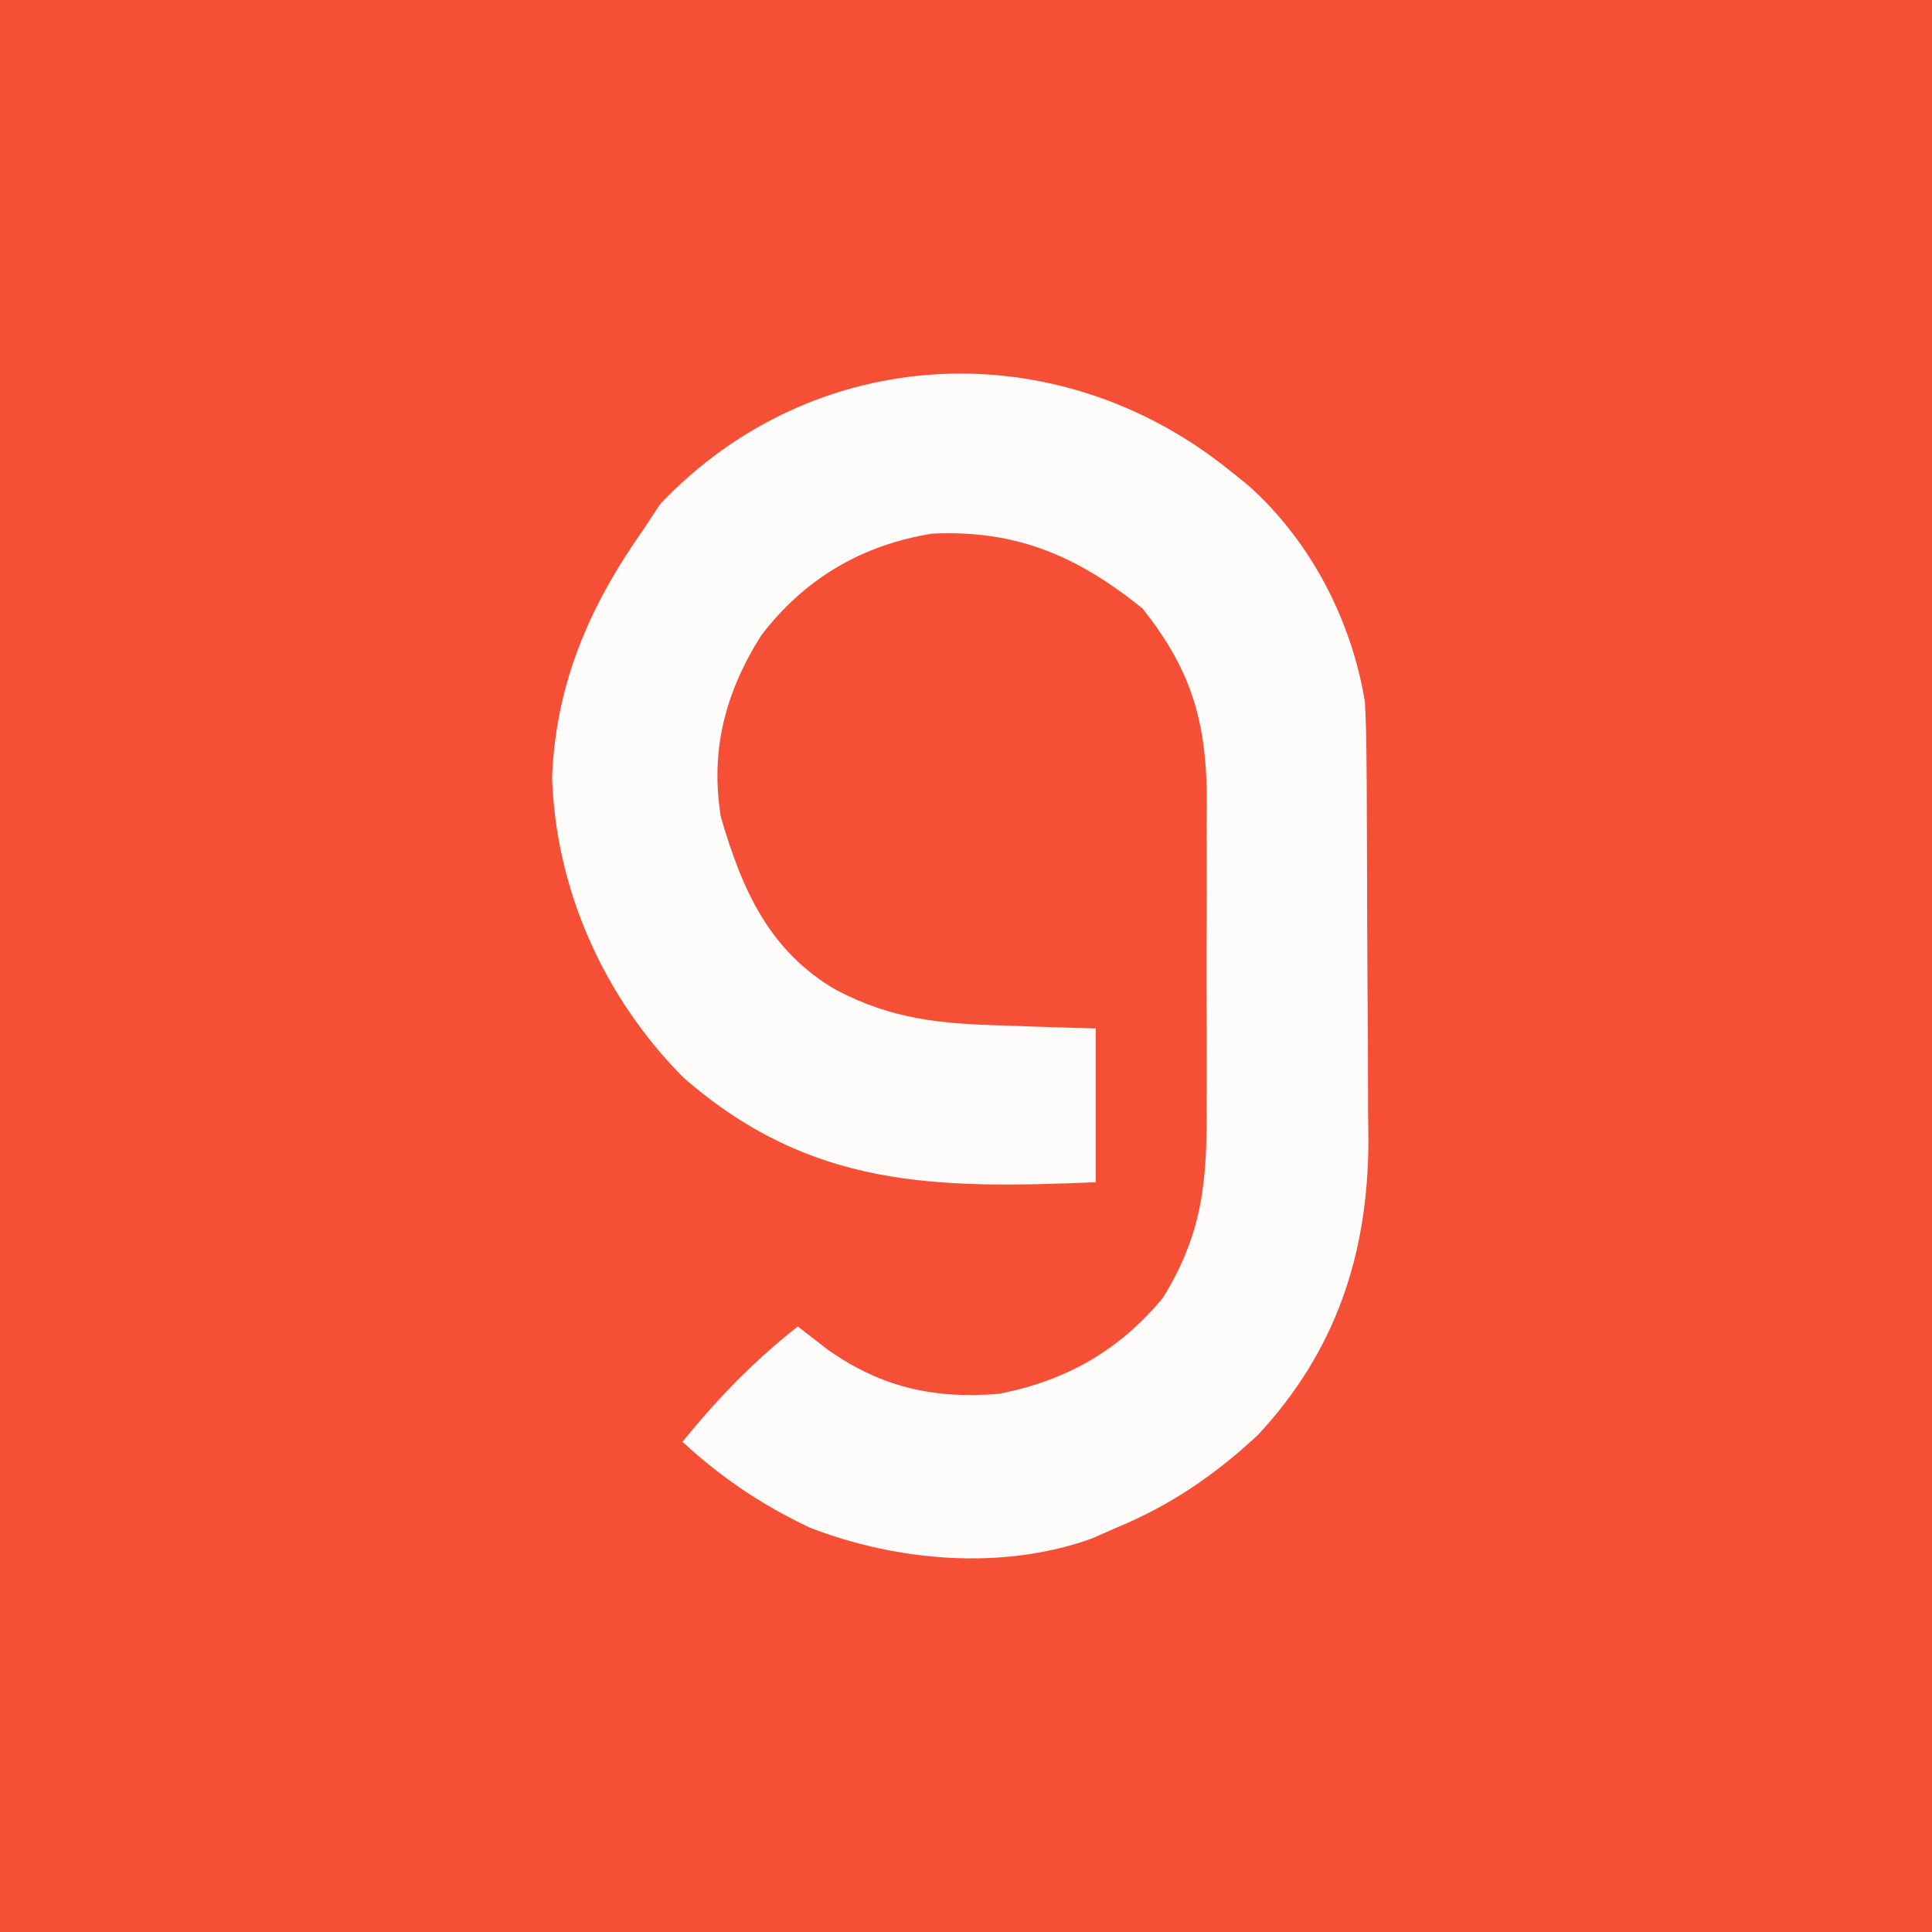
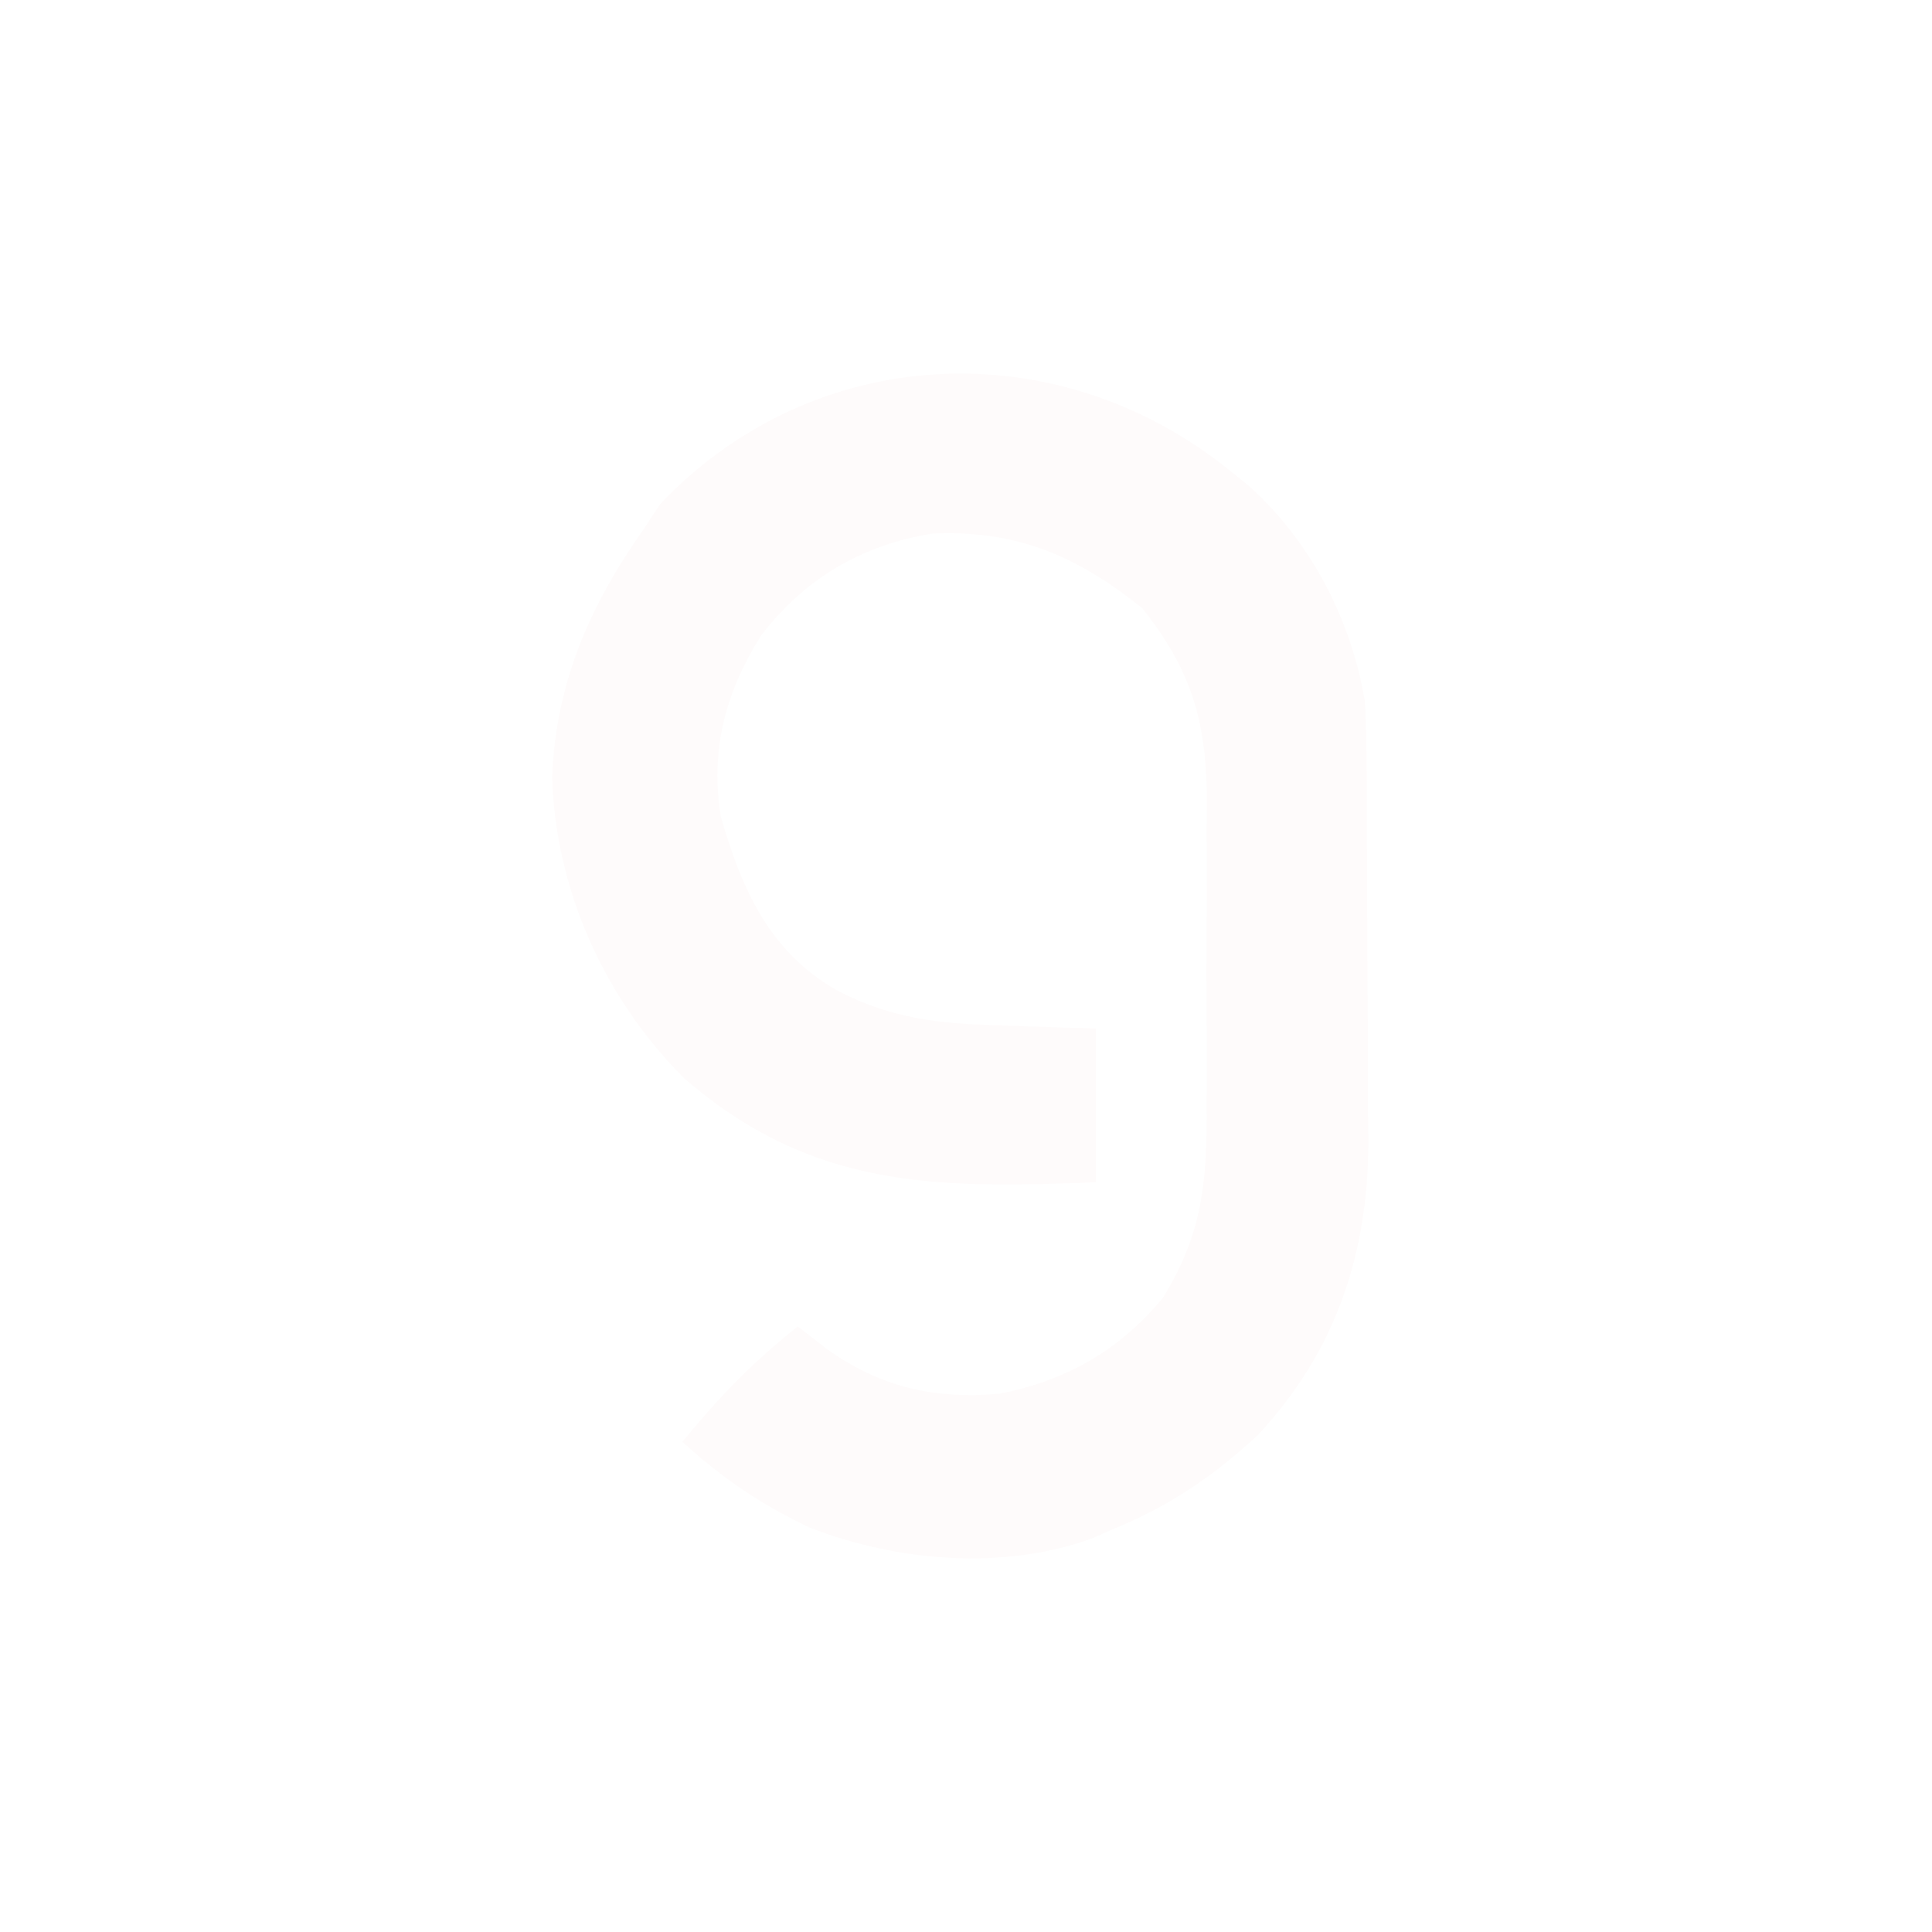
<svg xmlns="http://www.w3.org/2000/svg" viewBox="0 0 201 201">
-   <path fill="#F54F35" d="M0 0h201v201H0V0Z" />
  <path fill="#FEFBFB" d="m128 49 1.895 1.52C136.336 56.288 140.602 64.49 142 73c.097 1.823.148 3.648.161 5.474l.03 3.247.012 3.482.017 3.613c.01 2.522.016 5.044.02 7.565.01 3.84.041 7.68.072 11.521.007 2.455.012 4.91.016 7.364l.038 3.457c-.033 11.717-3.373 21.83-11.475 30.547-4.552 4.23-9.148 7.372-14.891 9.73l-2.387 1.055c-9.275 3.355-20.3 2.397-29.379-1.13-5.016-2.38-9.156-5.17-13.234-8.925 3.678-4.526 7.41-8.394 12-12l3.063 2.375c5.572 3.958 11.135 5.211 17.937 4.625 6.96-1.384 12.455-4.502 17-10 4.174-6.784 4.59-12.222 4.531-20.094l.012-3.473c.003-2.414-.005-4.827-.022-7.241-.02-3.68 0-7.36.026-11.04-.003-2.353-.008-4.705-.016-7.058l.025-3.312c-.098-7.996-1.732-13.21-6.681-19.47-6.786-5.458-13.105-8.211-21.914-7.792-7.327 1.188-13.278 4.7-17.777 10.601C75.472 72.012 73.86 78.07 75 85c2.191 7.547 5.019 13.948 12 18 5.848 3.061 10.892 3.523 17.438 3.688l2.794.103c2.256.082 4.512.147 6.768.209v16c-16.682.673-29.615.654-42.852-10.848-8.28-8.296-13.338-19.55-13.71-31.277.394-9.87 3.93-17.894 9.562-25.875l1.688-2.563C84.698 35.563 110.05 34.436 128 49Z" />
</svg>